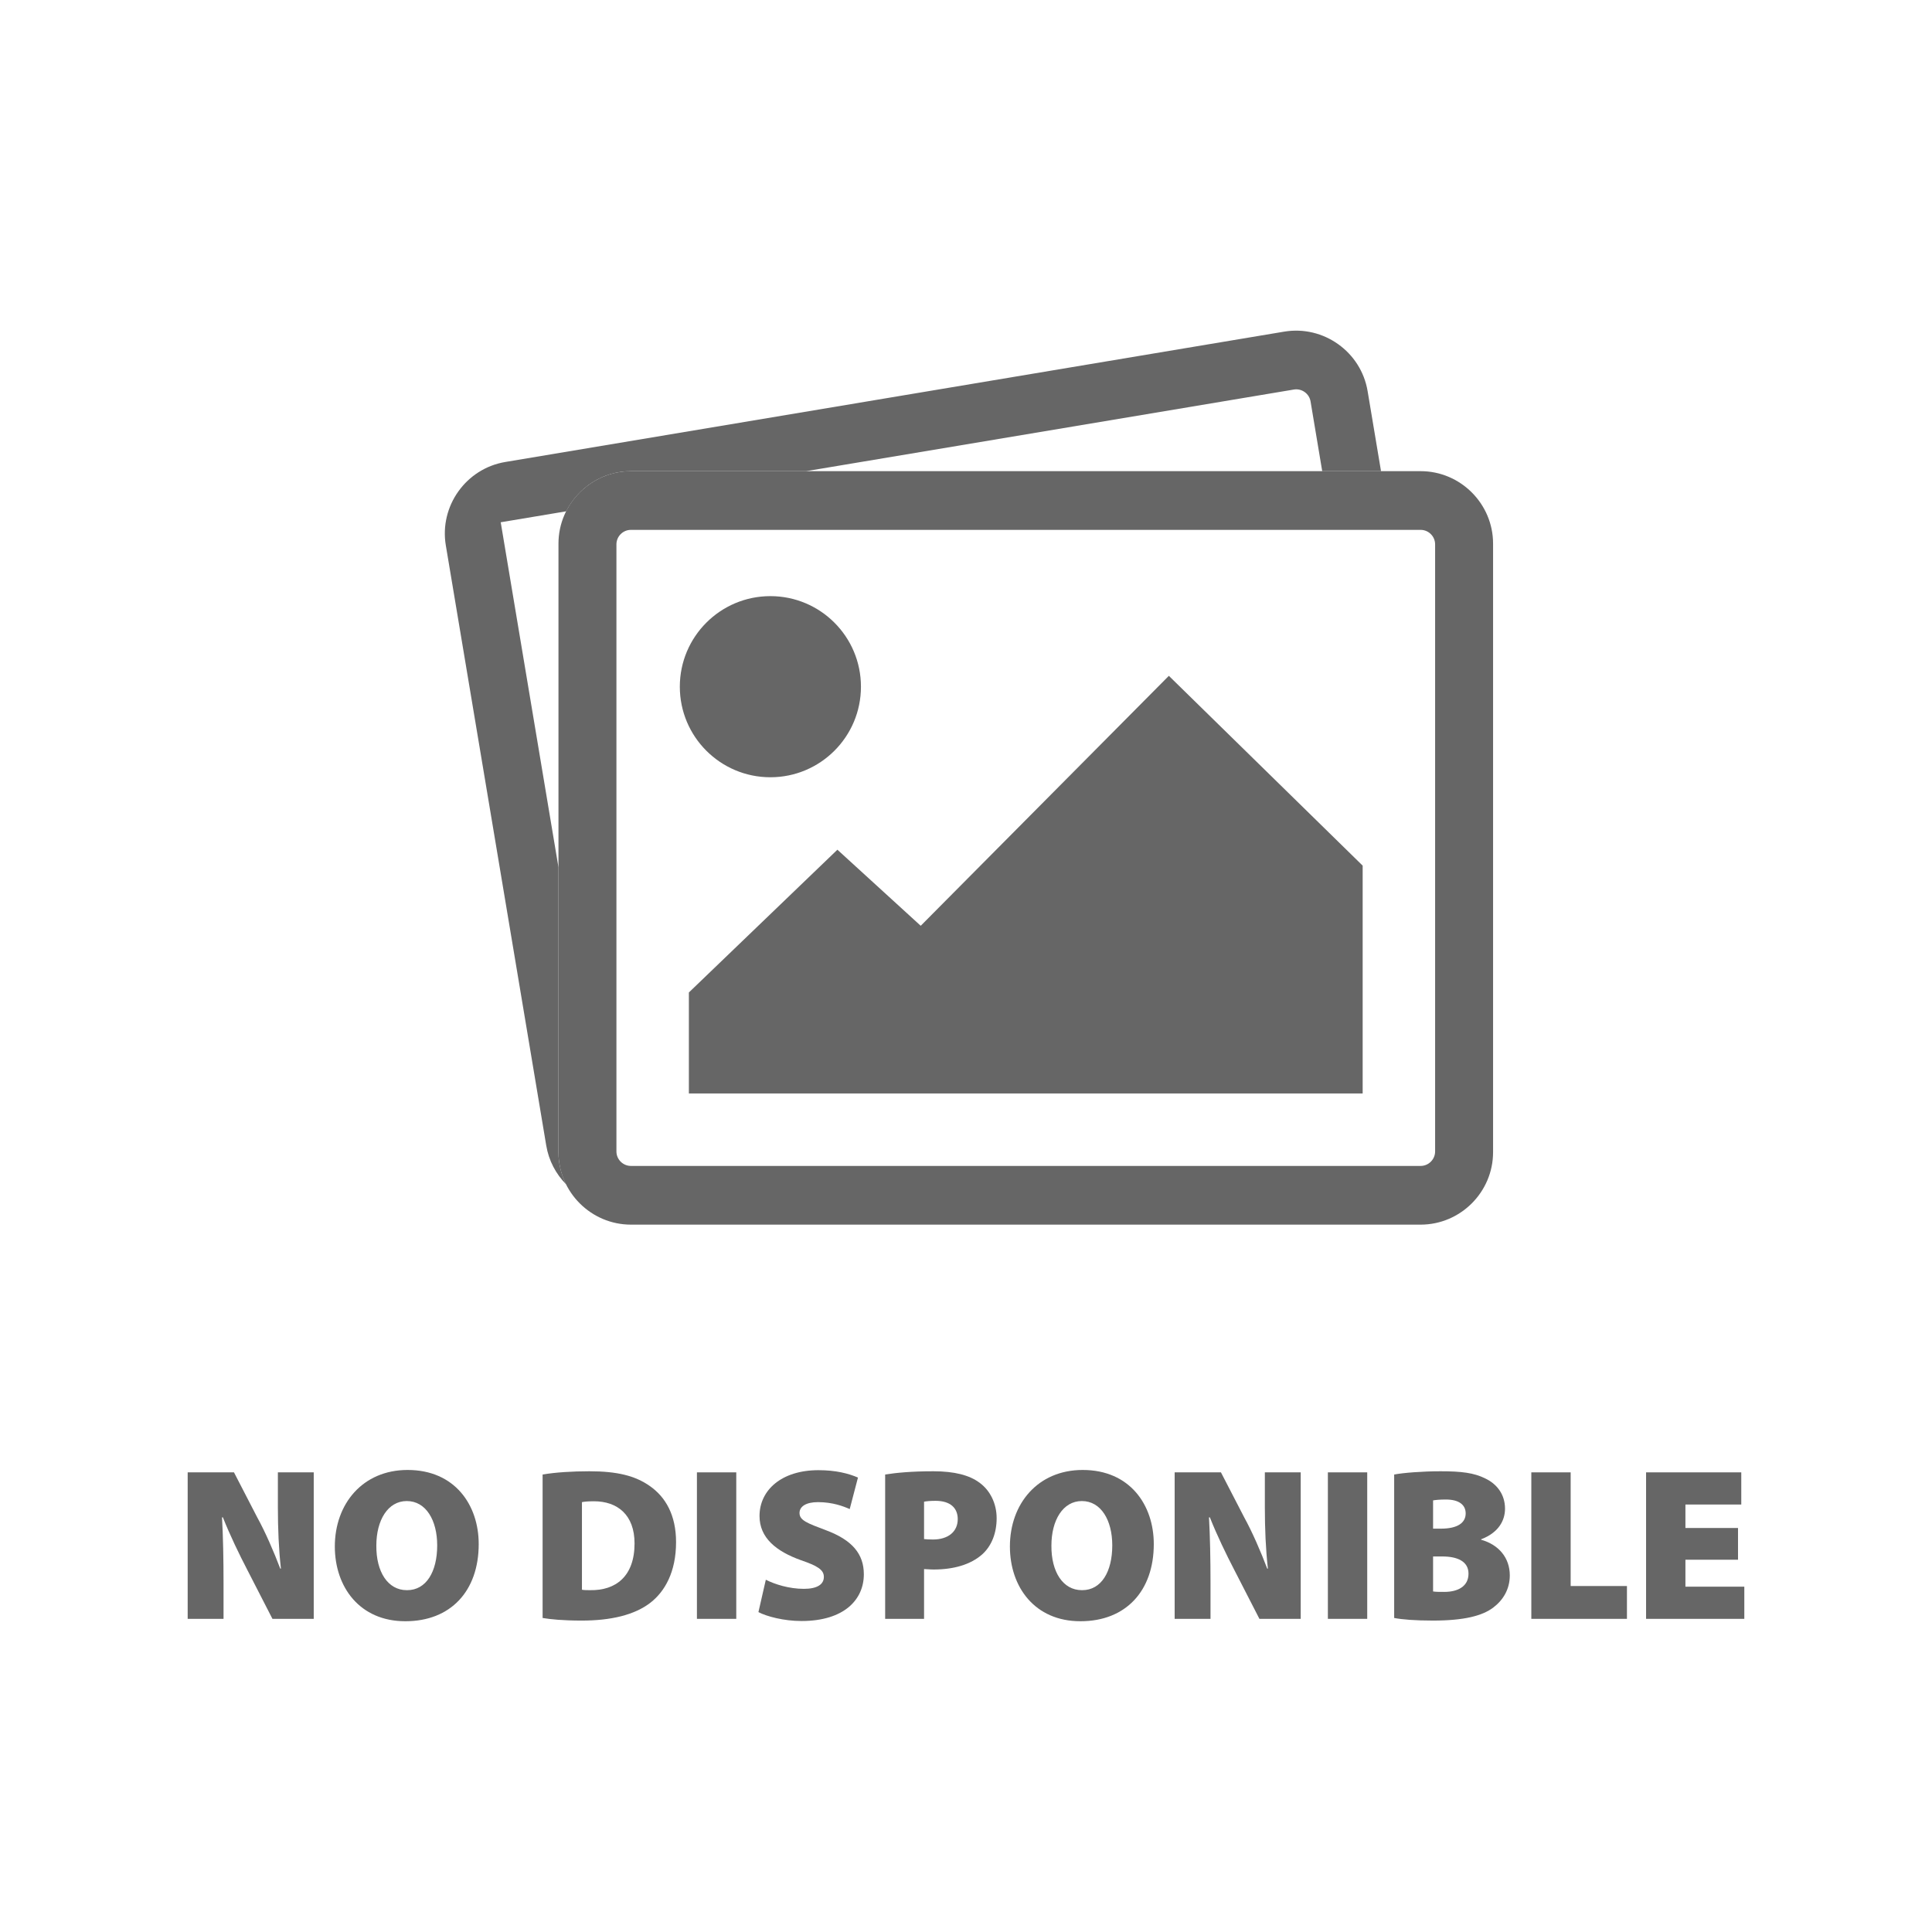
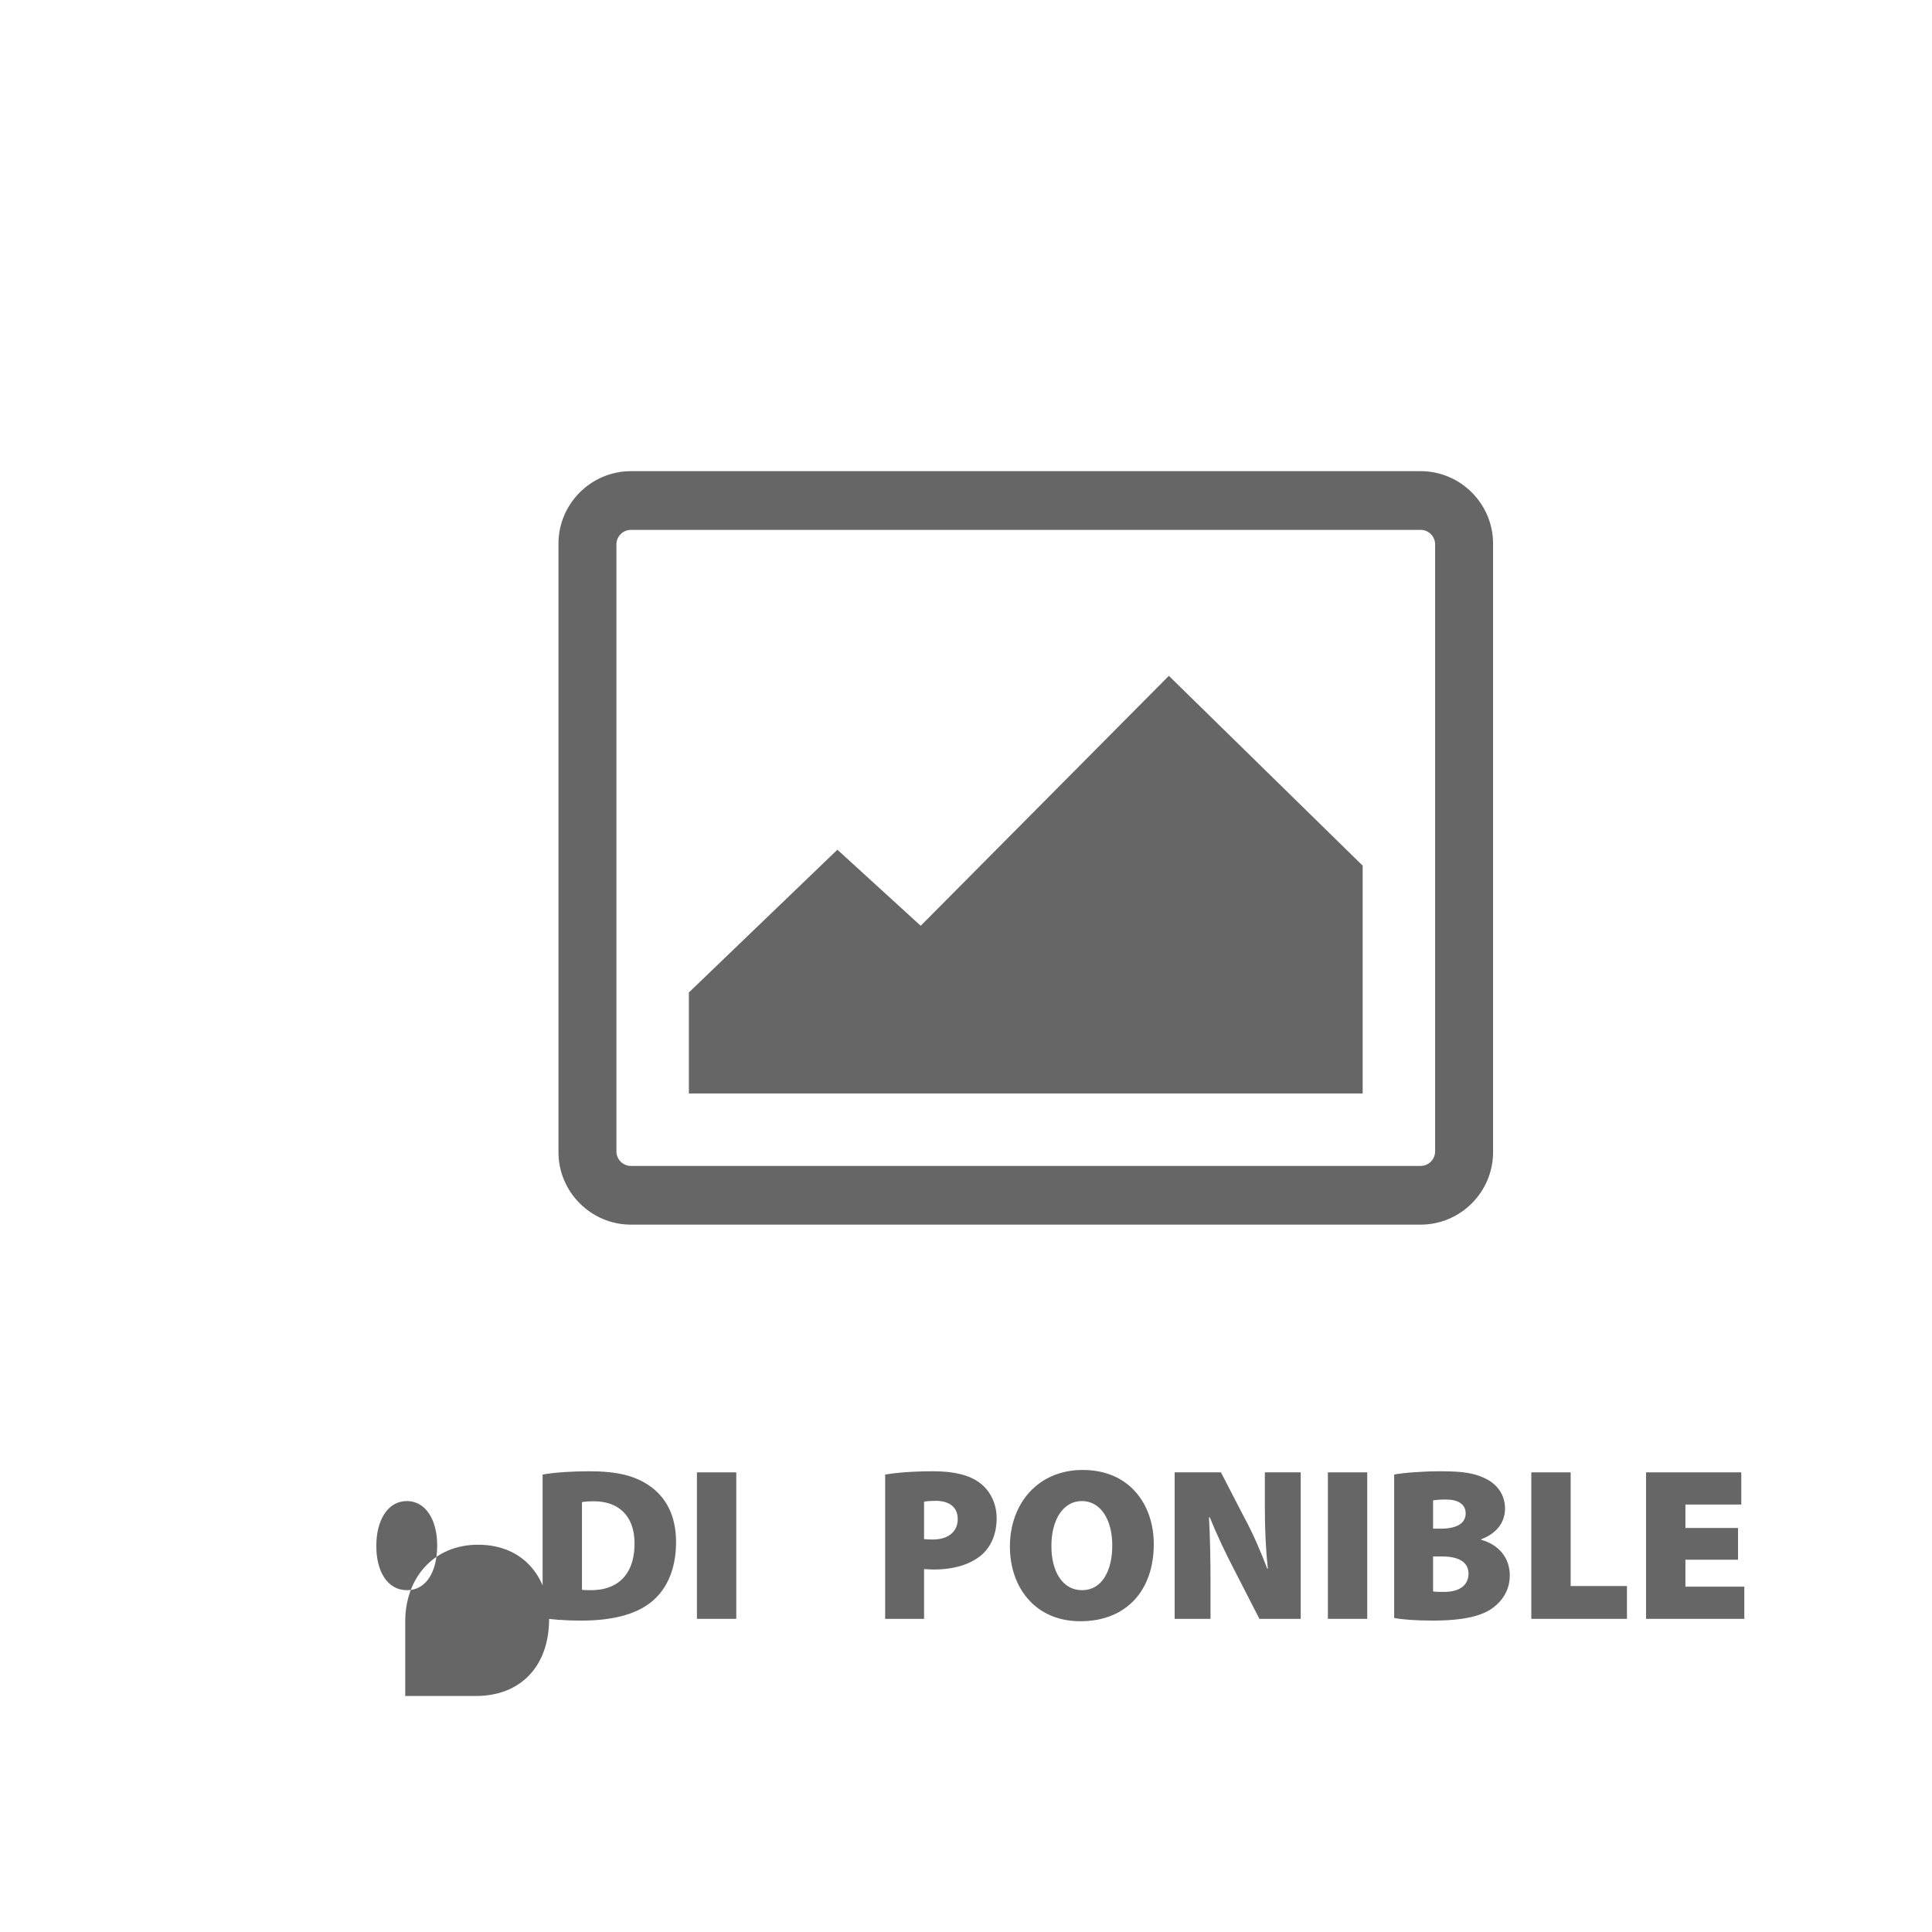
<svg xmlns="http://www.w3.org/2000/svg" version="1.1" id="Capa_1" x="0px" y="0px" width="400px" height="400px" viewBox="0 0 400 400" enable-background="new 0 0 400 400" xml:space="preserve">
  <g>
-     <rect fill="#36A9E1" fill-opacity="0" width="400" height="400" />
    <g>
      <path fill="#666666" d="M294.125,97.548h-163.5c-8.25,0-15,6.75-15,15v126c0,8.25,6.75,15,15,15h163.5c8.25,0,15-6.75,15-15v-126    C309.125,104.298,302.375,97.548,294.125,97.548z M297.125,238.393c0,1.649-1.352,3-3,3h-163.5c-1.65,0-3-1.351-3-3V112.704    c0-1.65,1.35-3,3-3h163.5c1.648,0,3,1.35,3,3V238.393z" />
-       <circle fill="#666666" cx="159.5" cy="142.173" r="18.75" />
      <polygon fill="#666666" points="242,139.923 190.625,191.673 173.375,175.923 142.625,205.48 142.625,226.393 282.125,226.393     282.125,179.22   " />
    </g>
-     <path fill="#666666" d="M115.625,197.923v-18.355l-11.957-71.438l11.957-2l1.599-0.269c2.472-4.912,7.553-8.313,13.401-8.313   h36.276L267.884,80.65c1.626-0.272,3.183,0.837,3.454,2.464l2.414,14.435h12.173L283.15,80.98   c-1.359-8.136-9.133-13.68-17.273-12.318L104.621,95.647c-8.14,1.362-13.682,9.134-12.319,17.27l20.794,124.269   c0.528,3.145,2.017,5.896,4.107,8.017c-1.002-2.011-1.582-4.265-1.582-6.652v-40.625h0.004V197.923z" />
  </g>
  <g>
-     <path fill="#666666" d="M38.857,335.165v-30.33h9.585l4.814,9.316c1.665,3.014,3.42,7.064,4.77,10.619h0.136   c-0.45-4.006-0.63-8.234-0.63-12.734v-7.201h7.424v30.33h-8.549l-5.175-10.08c-1.665-3.195-3.646-7.289-5.085-10.934h-0.181   c0.226,4.094,0.315,8.639,0.315,13.543v7.471H38.857z" />
-     <path fill="#666666" d="M83.901,335.659c-9.404,0-14.579-7.064-14.579-15.479c0-8.82,5.76-15.84,15.074-15.84   c9.765,0,14.715,7.244,14.715,15.344c0,9.766-5.851,15.975-15.165,15.975H83.901z M84.307,329.226c3.915,0,6.21-3.781,6.21-9.27   c0-5.221-2.34-9.18-6.3-9.18c-3.915,0-6.3,3.959-6.3,9.225c-0.045,5.443,2.385,9.225,6.3,9.225H84.307z" />
+     <path fill="#666666" d="M83.901,335.659c0-8.82,5.76-15.84,15.074-15.84   c9.765,0,14.715,7.244,14.715,15.344c0,9.766-5.851,15.975-15.165,15.975H83.901z M84.307,329.226c3.915,0,6.21-3.781,6.21-9.27   c0-5.221-2.34-9.18-6.3-9.18c-3.915,0-6.3,3.959-6.3,9.225c-0.045,5.443,2.385,9.225,6.3,9.225H84.307z" />
    <path fill="#666666" d="M112.342,305.286c2.609-0.451,6.074-0.676,9.674-0.676c5.805,0,9.495,0.945,12.465,3.016   c3.33,2.295,5.49,6.074,5.49,11.654c0,6.209-2.34,10.215-5.266,12.51c-3.329,2.609-8.324,3.734-14.264,3.734   c-3.915,0-6.525-0.27-8.1-0.539V305.286z M120.486,329.136c0.404,0.09,1.17,0.09,1.71,0.09c5.265,0.09,9.18-2.836,9.18-9.676   c0-5.939-3.556-8.729-8.415-8.729c-1.26,0-2.07,0.09-2.475,0.18V329.136z" />
    <path fill="#666666" d="M152.436,304.835v30.33h-8.145v-30.33H152.436z" />
-     <path fill="#666666" d="M158.556,327.065c1.845,0.945,4.814,1.889,7.875,1.889c2.79,0,4.14-0.943,4.14-2.475   c0-1.484-1.35-2.295-4.77-3.465c-5.13-1.844-8.55-4.635-8.55-9.135c0-5.354,4.545-9.494,12.194-9.494c3.6,0,6.21,0.676,8.189,1.529   l-1.71,6.525c-1.305-0.584-3.555-1.439-6.569-1.439c-2.476,0-3.825,0.9-3.825,2.25c0,1.529,1.62,2.115,5.445,3.555   c5.444,2.025,7.874,4.904,7.874,9.135c0,5.219-4.05,9.674-12.914,9.674c-3.645,0-7.2-0.945-8.91-1.844L158.556,327.065z" />
    <path fill="#666666" d="M183.261,305.286c2.204-0.359,5.399-0.676,9.989-0.676c4.365,0,7.515,0.811,9.63,2.43   c2.069,1.531,3.465,4.186,3.465,7.291c0,3.059-1.035,5.715-2.97,7.469c-2.431,2.16-5.985,3.15-10.08,3.15   c-0.81,0-1.485-0.09-1.979-0.09v10.305h-8.055V305.286z M191.315,318.649c0.449,0.045,0.989,0.09,1.845,0.09   c3.149,0,5.13-1.619,5.13-4.229c0-2.25-1.485-3.779-4.59-3.779c-1.17,0-1.98,0.09-2.385,0.18V318.649z" />
    <path fill="#666666" d="M223.67,335.659c-9.405,0-14.58-7.064-14.58-15.479c0-8.82,5.76-15.84,15.075-15.84   c9.765,0,14.714,7.244,14.714,15.344c0,9.766-5.85,15.975-15.164,15.975H223.67z M224.074,329.226c3.915,0,6.21-3.781,6.21-9.27   c0-5.221-2.34-9.18-6.3-9.18c-3.915,0-6.3,3.959-6.3,9.225c-0.045,5.443,2.385,9.225,6.3,9.225H224.074z" />
    <path fill="#666666" d="M243.2,335.165v-30.33h9.584l4.815,9.316c1.664,3.014,3.42,7.064,4.77,10.619h0.135   c-0.45-4.006-0.63-8.234-0.63-12.734v-7.201h7.425v30.33h-8.55l-5.175-10.08c-1.665-3.195-3.645-7.289-5.085-10.934h-0.18   c0.225,4.094,0.314,8.639,0.314,13.543v7.471H243.2z" />
    <path fill="#666666" d="M283.069,304.835v30.33h-8.145v-30.33H283.069z" />
    <path fill="#666666" d="M288.649,305.286c1.845-0.359,5.85-0.676,9.584-0.676c4.32,0,6.93,0.316,9.27,1.486   c2.385,1.123,4.095,3.283,4.095,6.254c0,2.52-1.395,4.994-4.949,6.344v0.092c3.689,1.033,5.939,3.779,5.939,7.379   c0,2.879-1.395,5.129-3.42,6.66c-2.25,1.709-6.029,2.699-12.509,2.699c-3.69,0-6.391-0.225-8.01-0.539V305.286z M296.704,316.491   h1.619c3.465,0,5.13-1.217,5.13-3.15c0-1.756-1.35-2.881-4.095-2.881c-1.35,0-2.114,0.09-2.654,0.18V316.491z M296.704,329.495   c0.585,0.09,1.305,0.09,2.34,0.09c2.699,0,4.994-1.08,4.994-3.779c0-2.566-2.34-3.555-5.399-3.555h-1.935V329.495z" />
    <path fill="#666666" d="M317.044,304.835h8.145v23.535h11.654v6.795h-19.799V304.835z" />
    <path fill="#666666" d="M359.838,322.925h-10.89v5.58h12.194v6.66h-20.339v-30.33h19.709v6.66h-11.564v4.859h10.89V322.925z" />
  </g>
</svg>